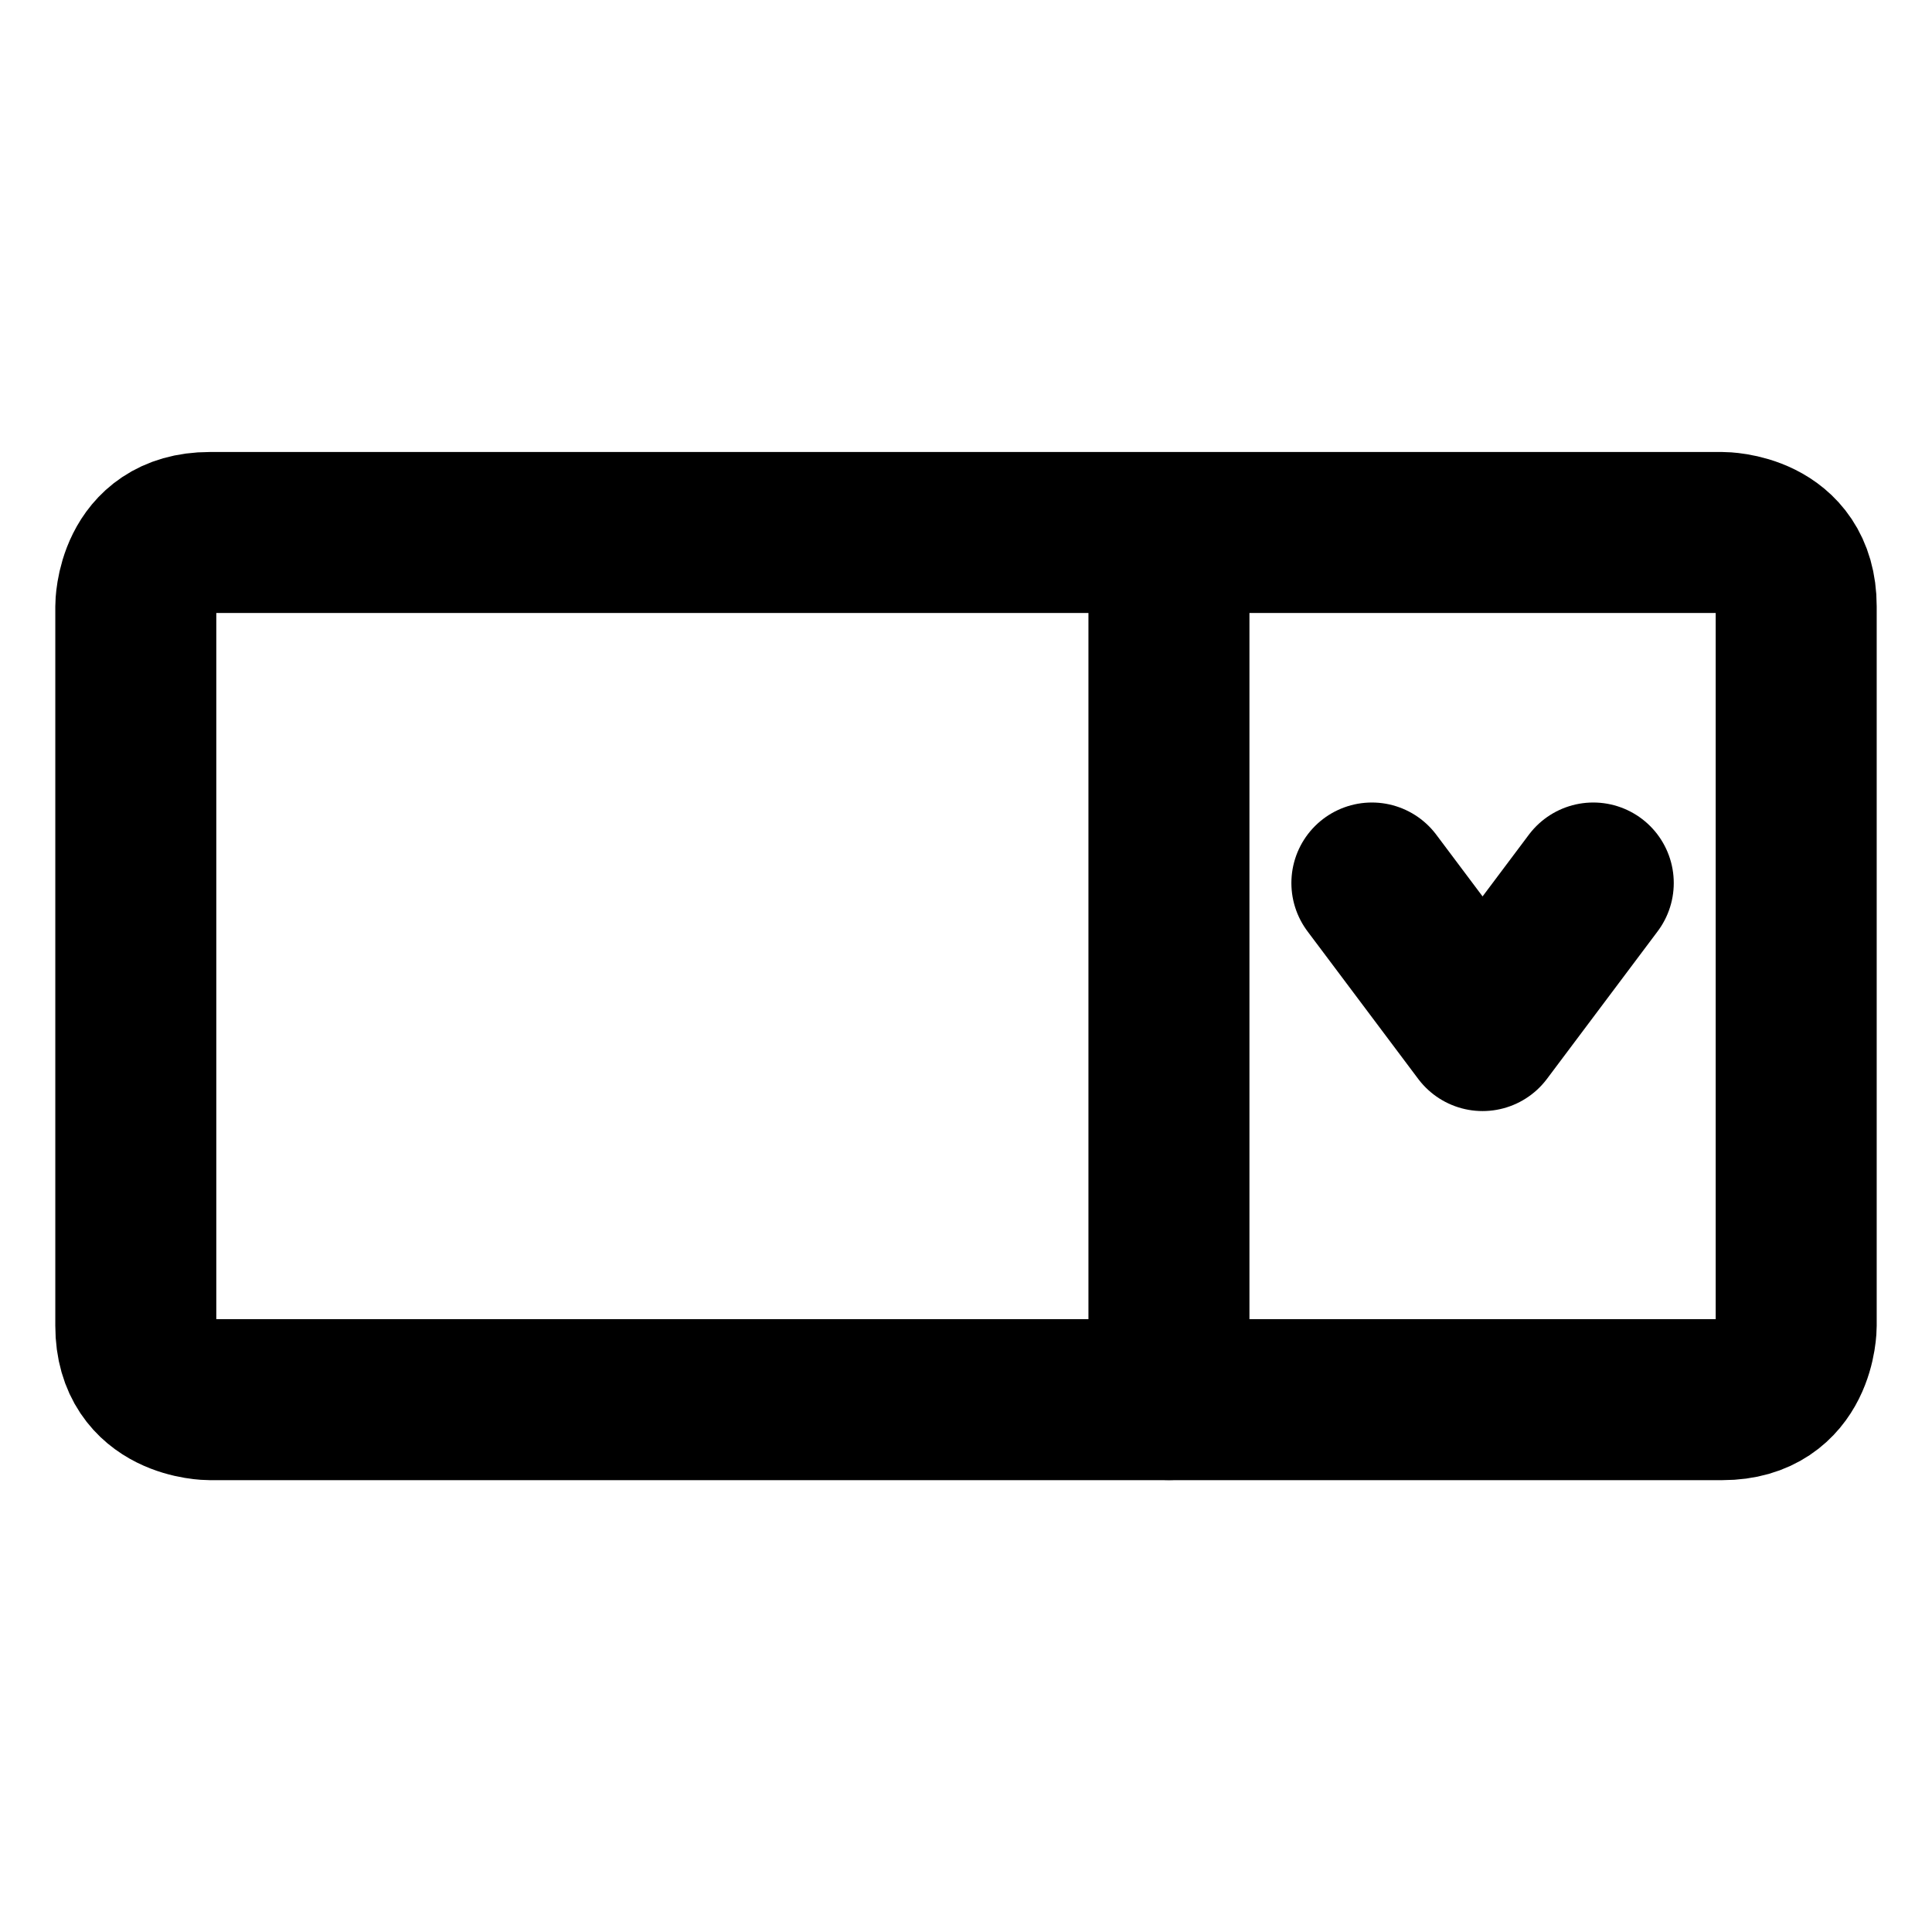
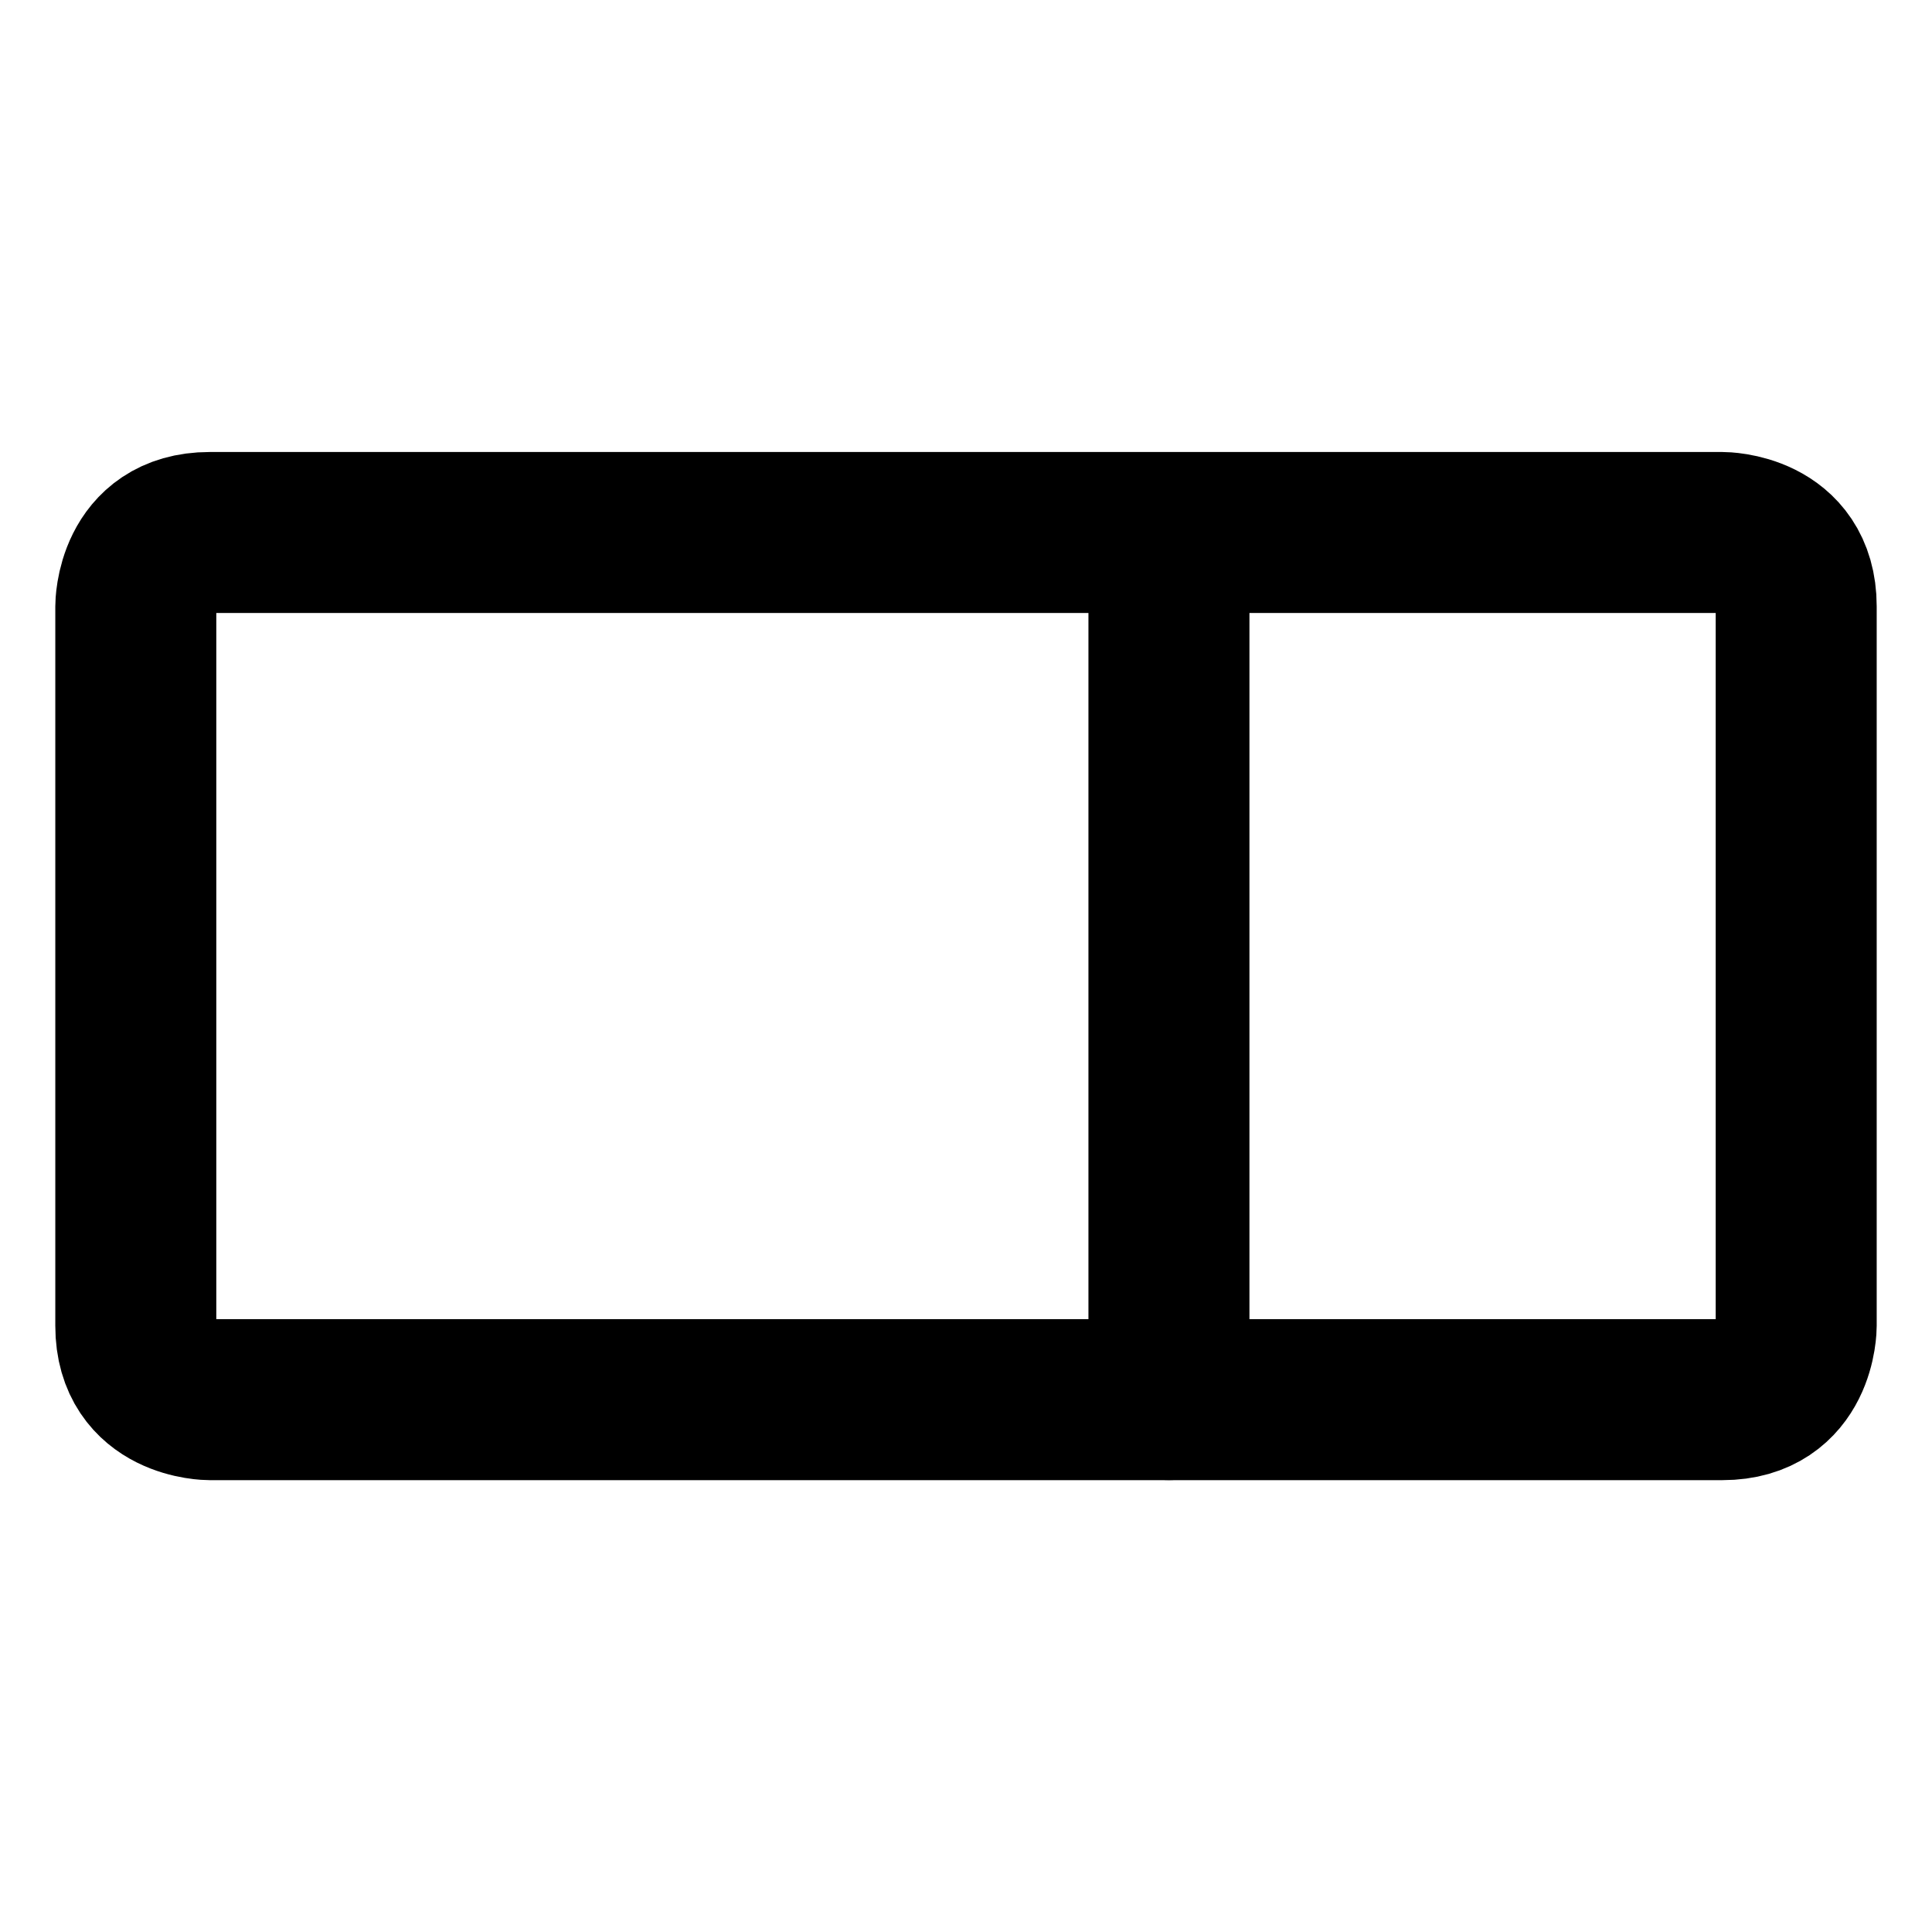
<svg xmlns="http://www.w3.org/2000/svg" fill="none" viewBox="-1 -1 24 24">
  <path stroke="currentColor" stroke-linecap="round" stroke-linejoin="round" d="M1.604 5.615h18.792s0.917 0 0.917 0.917v8.938s0 0.917 -0.917 0.917H1.604s-0.917 0 -0.917 -0.917v-8.938s0 -0.917 0.917 -0.917Z" stroke-width="2" />
  <path stroke="currentColor" stroke-linecap="round" stroke-linejoin="round" d="M13.521 5.844v10.542" stroke-width="2" />
-   <path stroke="currentColor" stroke-linecap="round" stroke-linejoin="round" d="m16.042 9.969 1.375 1.833 1.375 -1.833" stroke-width="2" />
</svg>